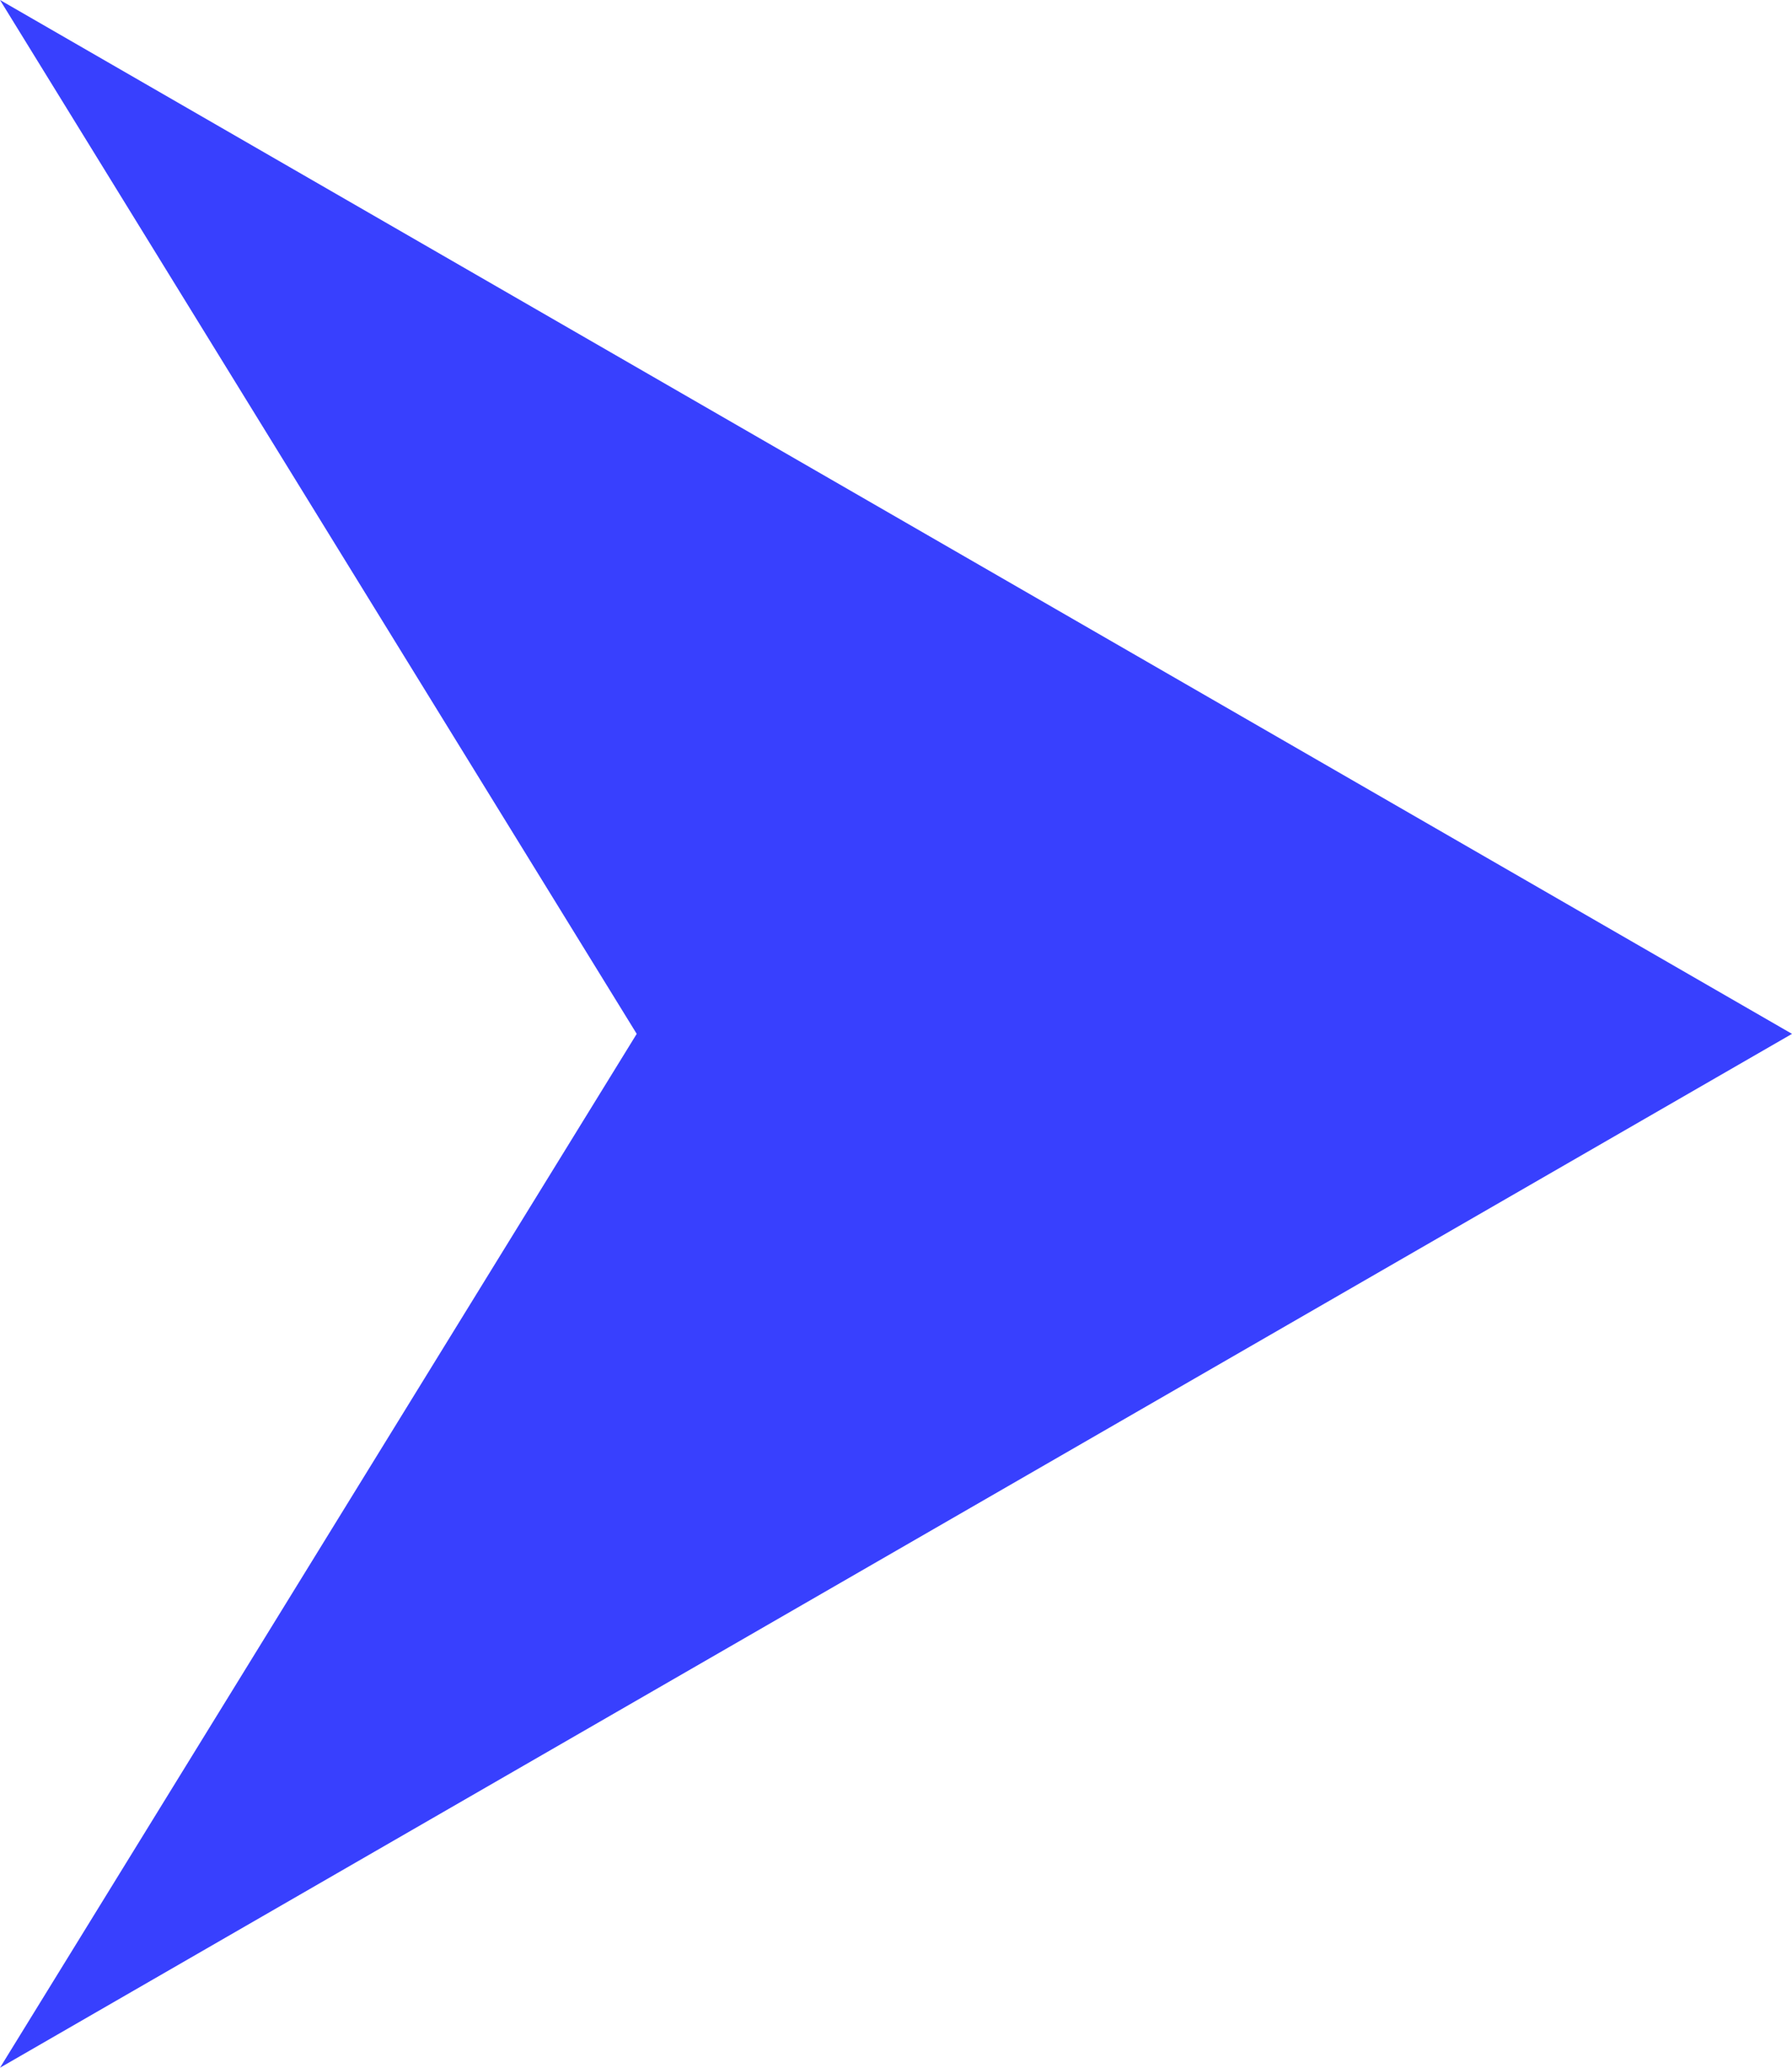
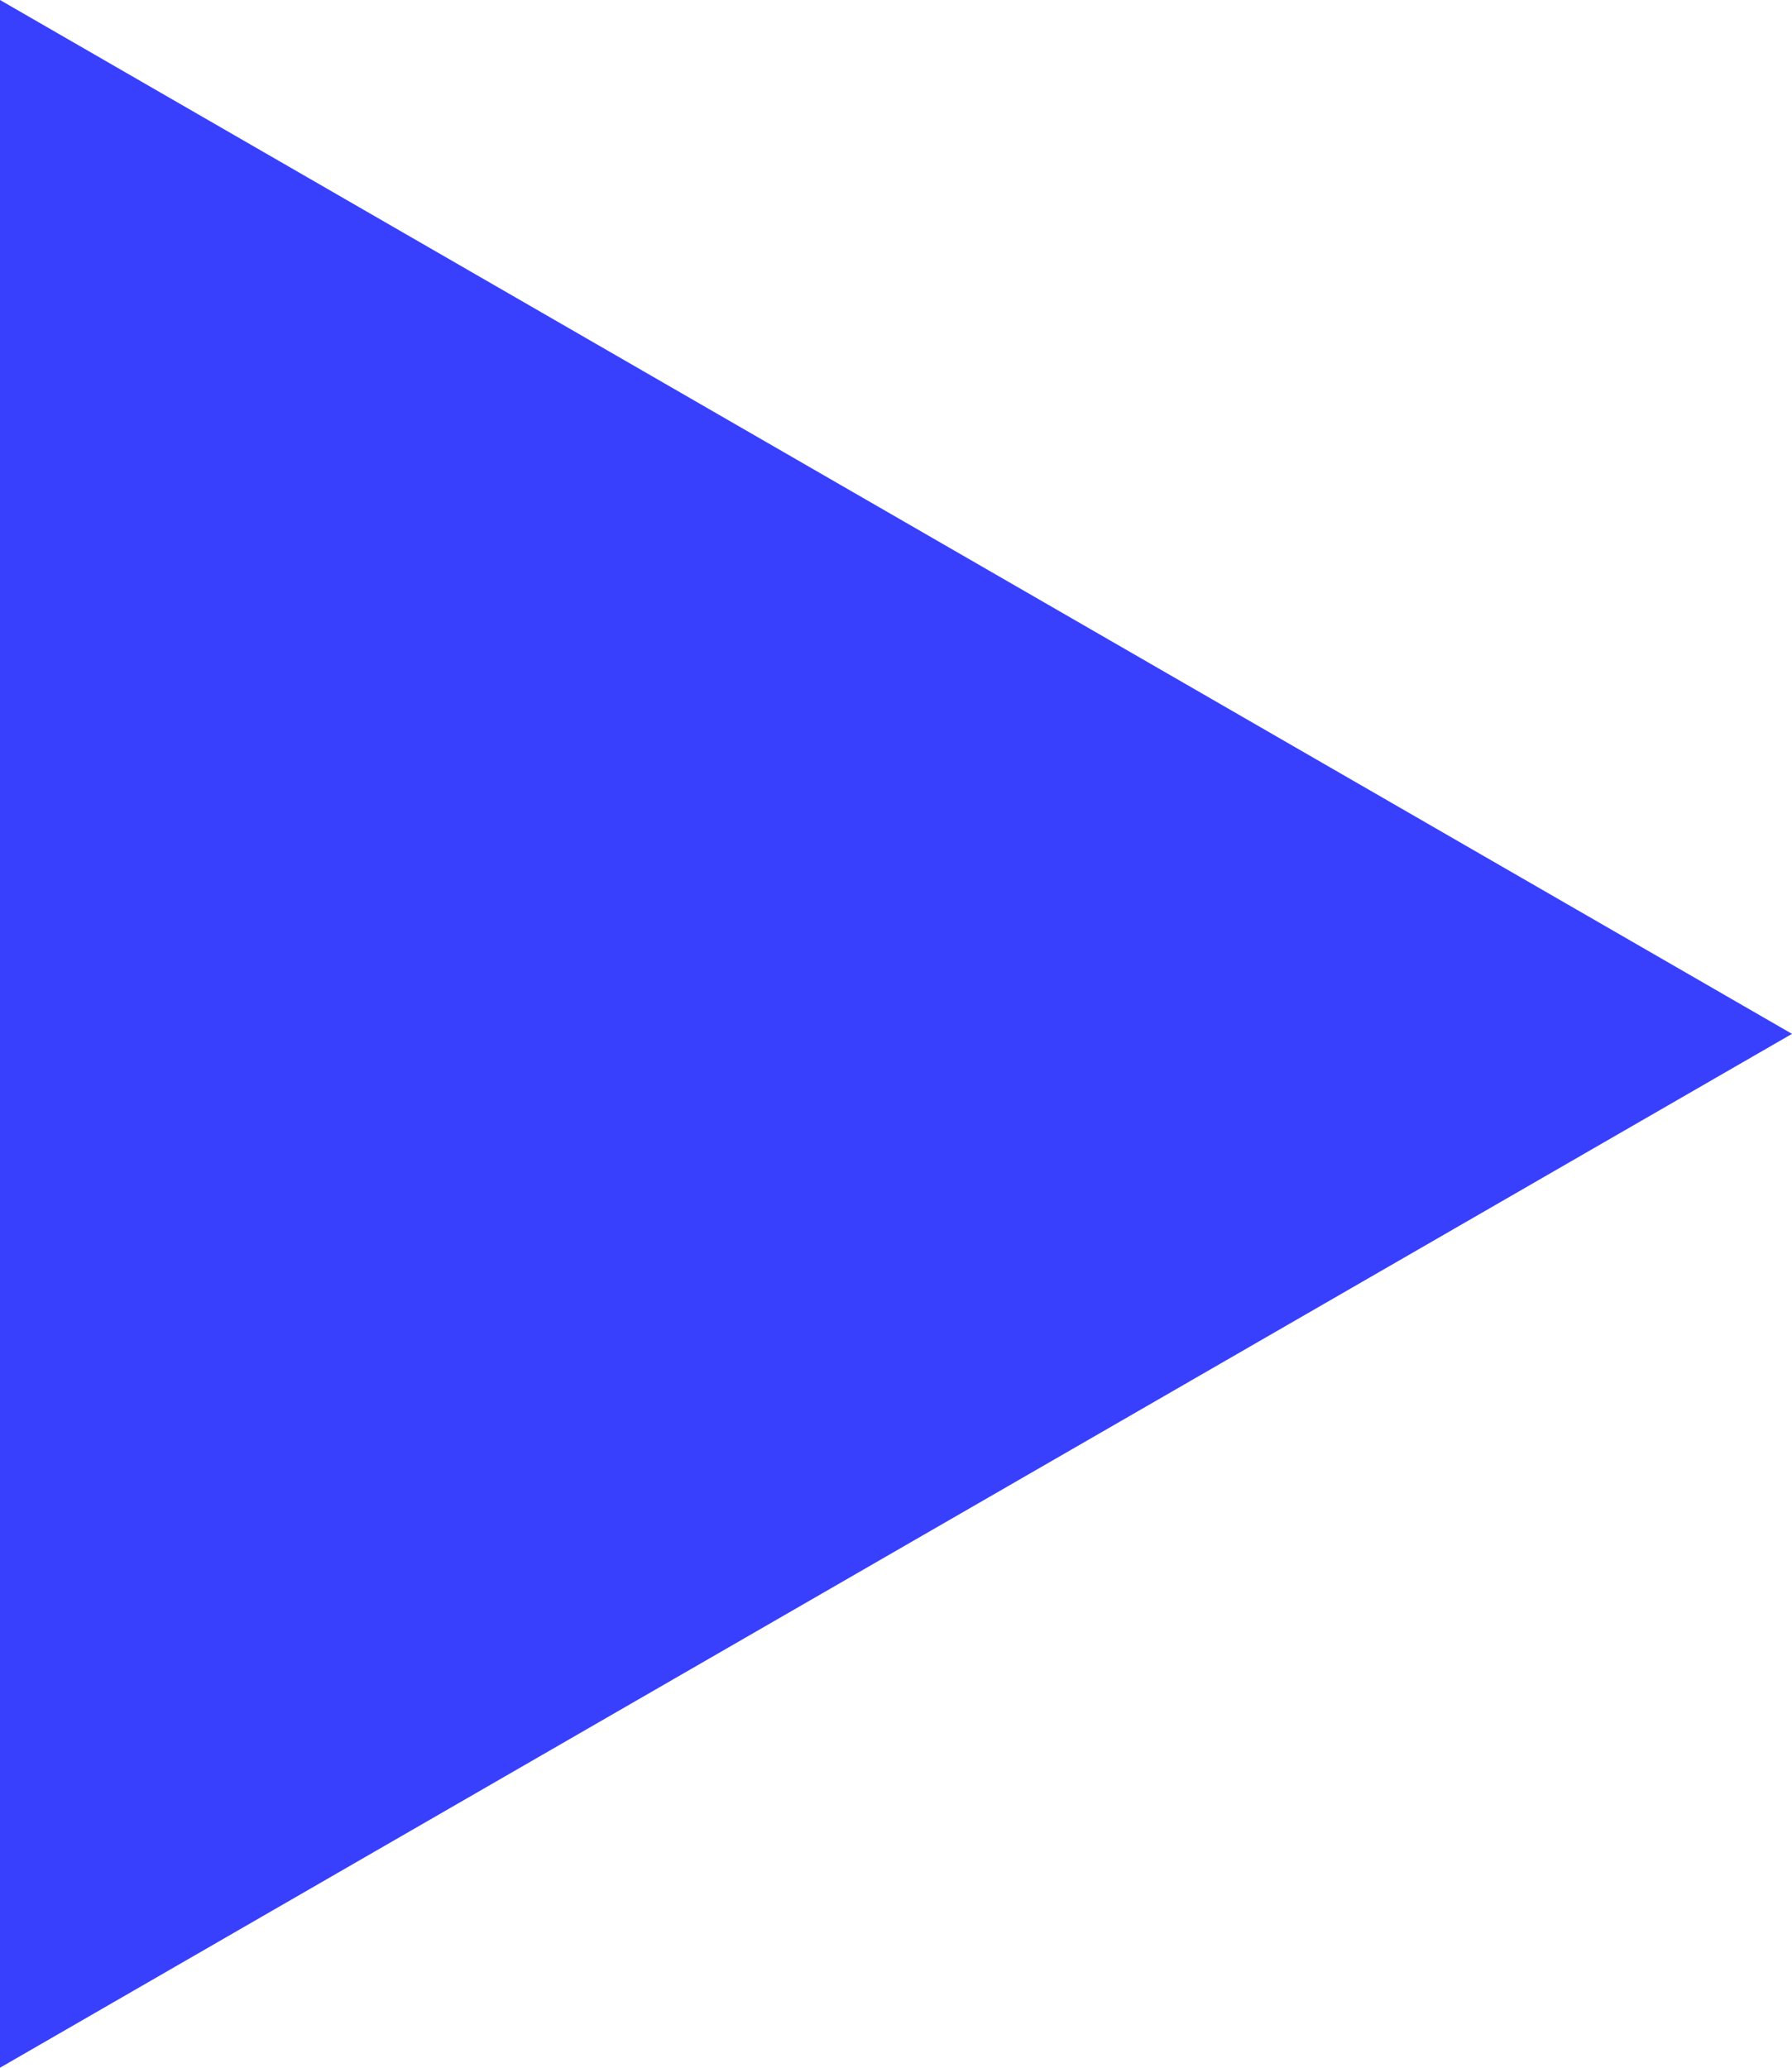
<svg xmlns="http://www.w3.org/2000/svg" width="52" height="60" viewBox="0 0 52 60" fill="none">
-   <path d="M52 30L-2.53083e-07 60L18.476 30L-9.68575e-07 6.20094e-07L52 30Z" fill="#3840FE" />
+   <path d="M52 30L-2.53083e-07 60L-9.68575e-07 6.20094e-07L52 30Z" fill="#3840FE" />
</svg>